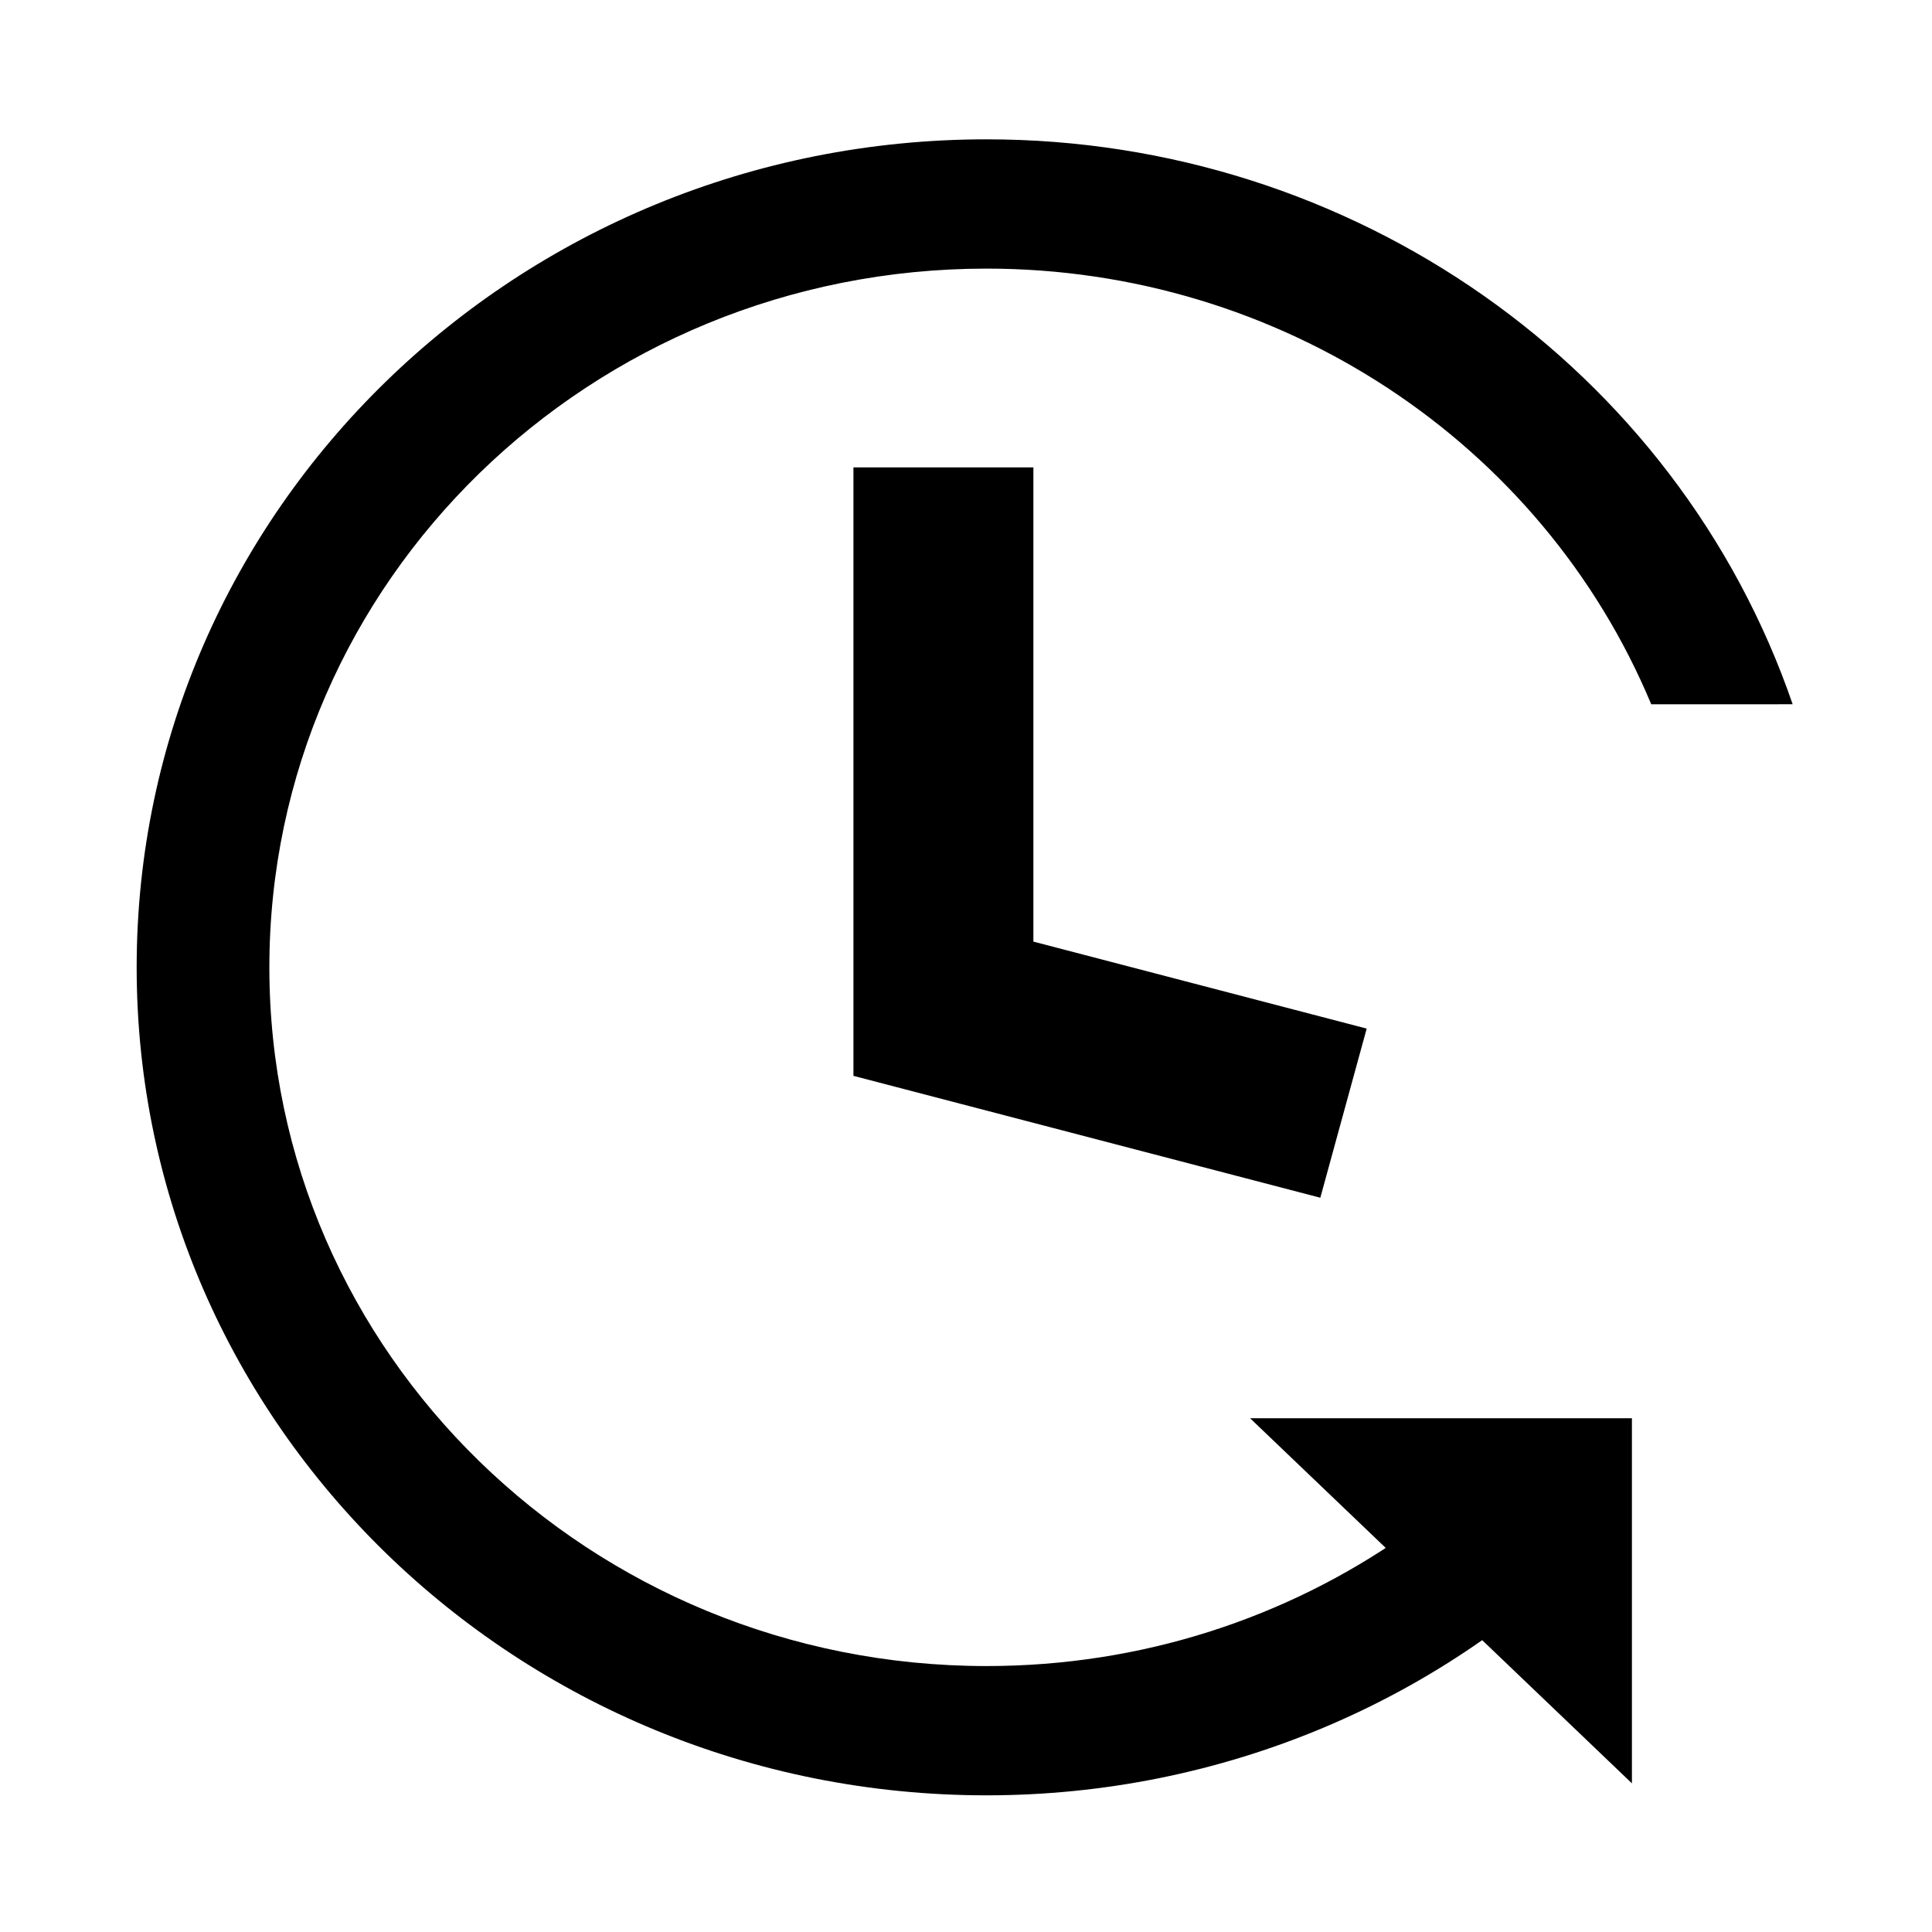
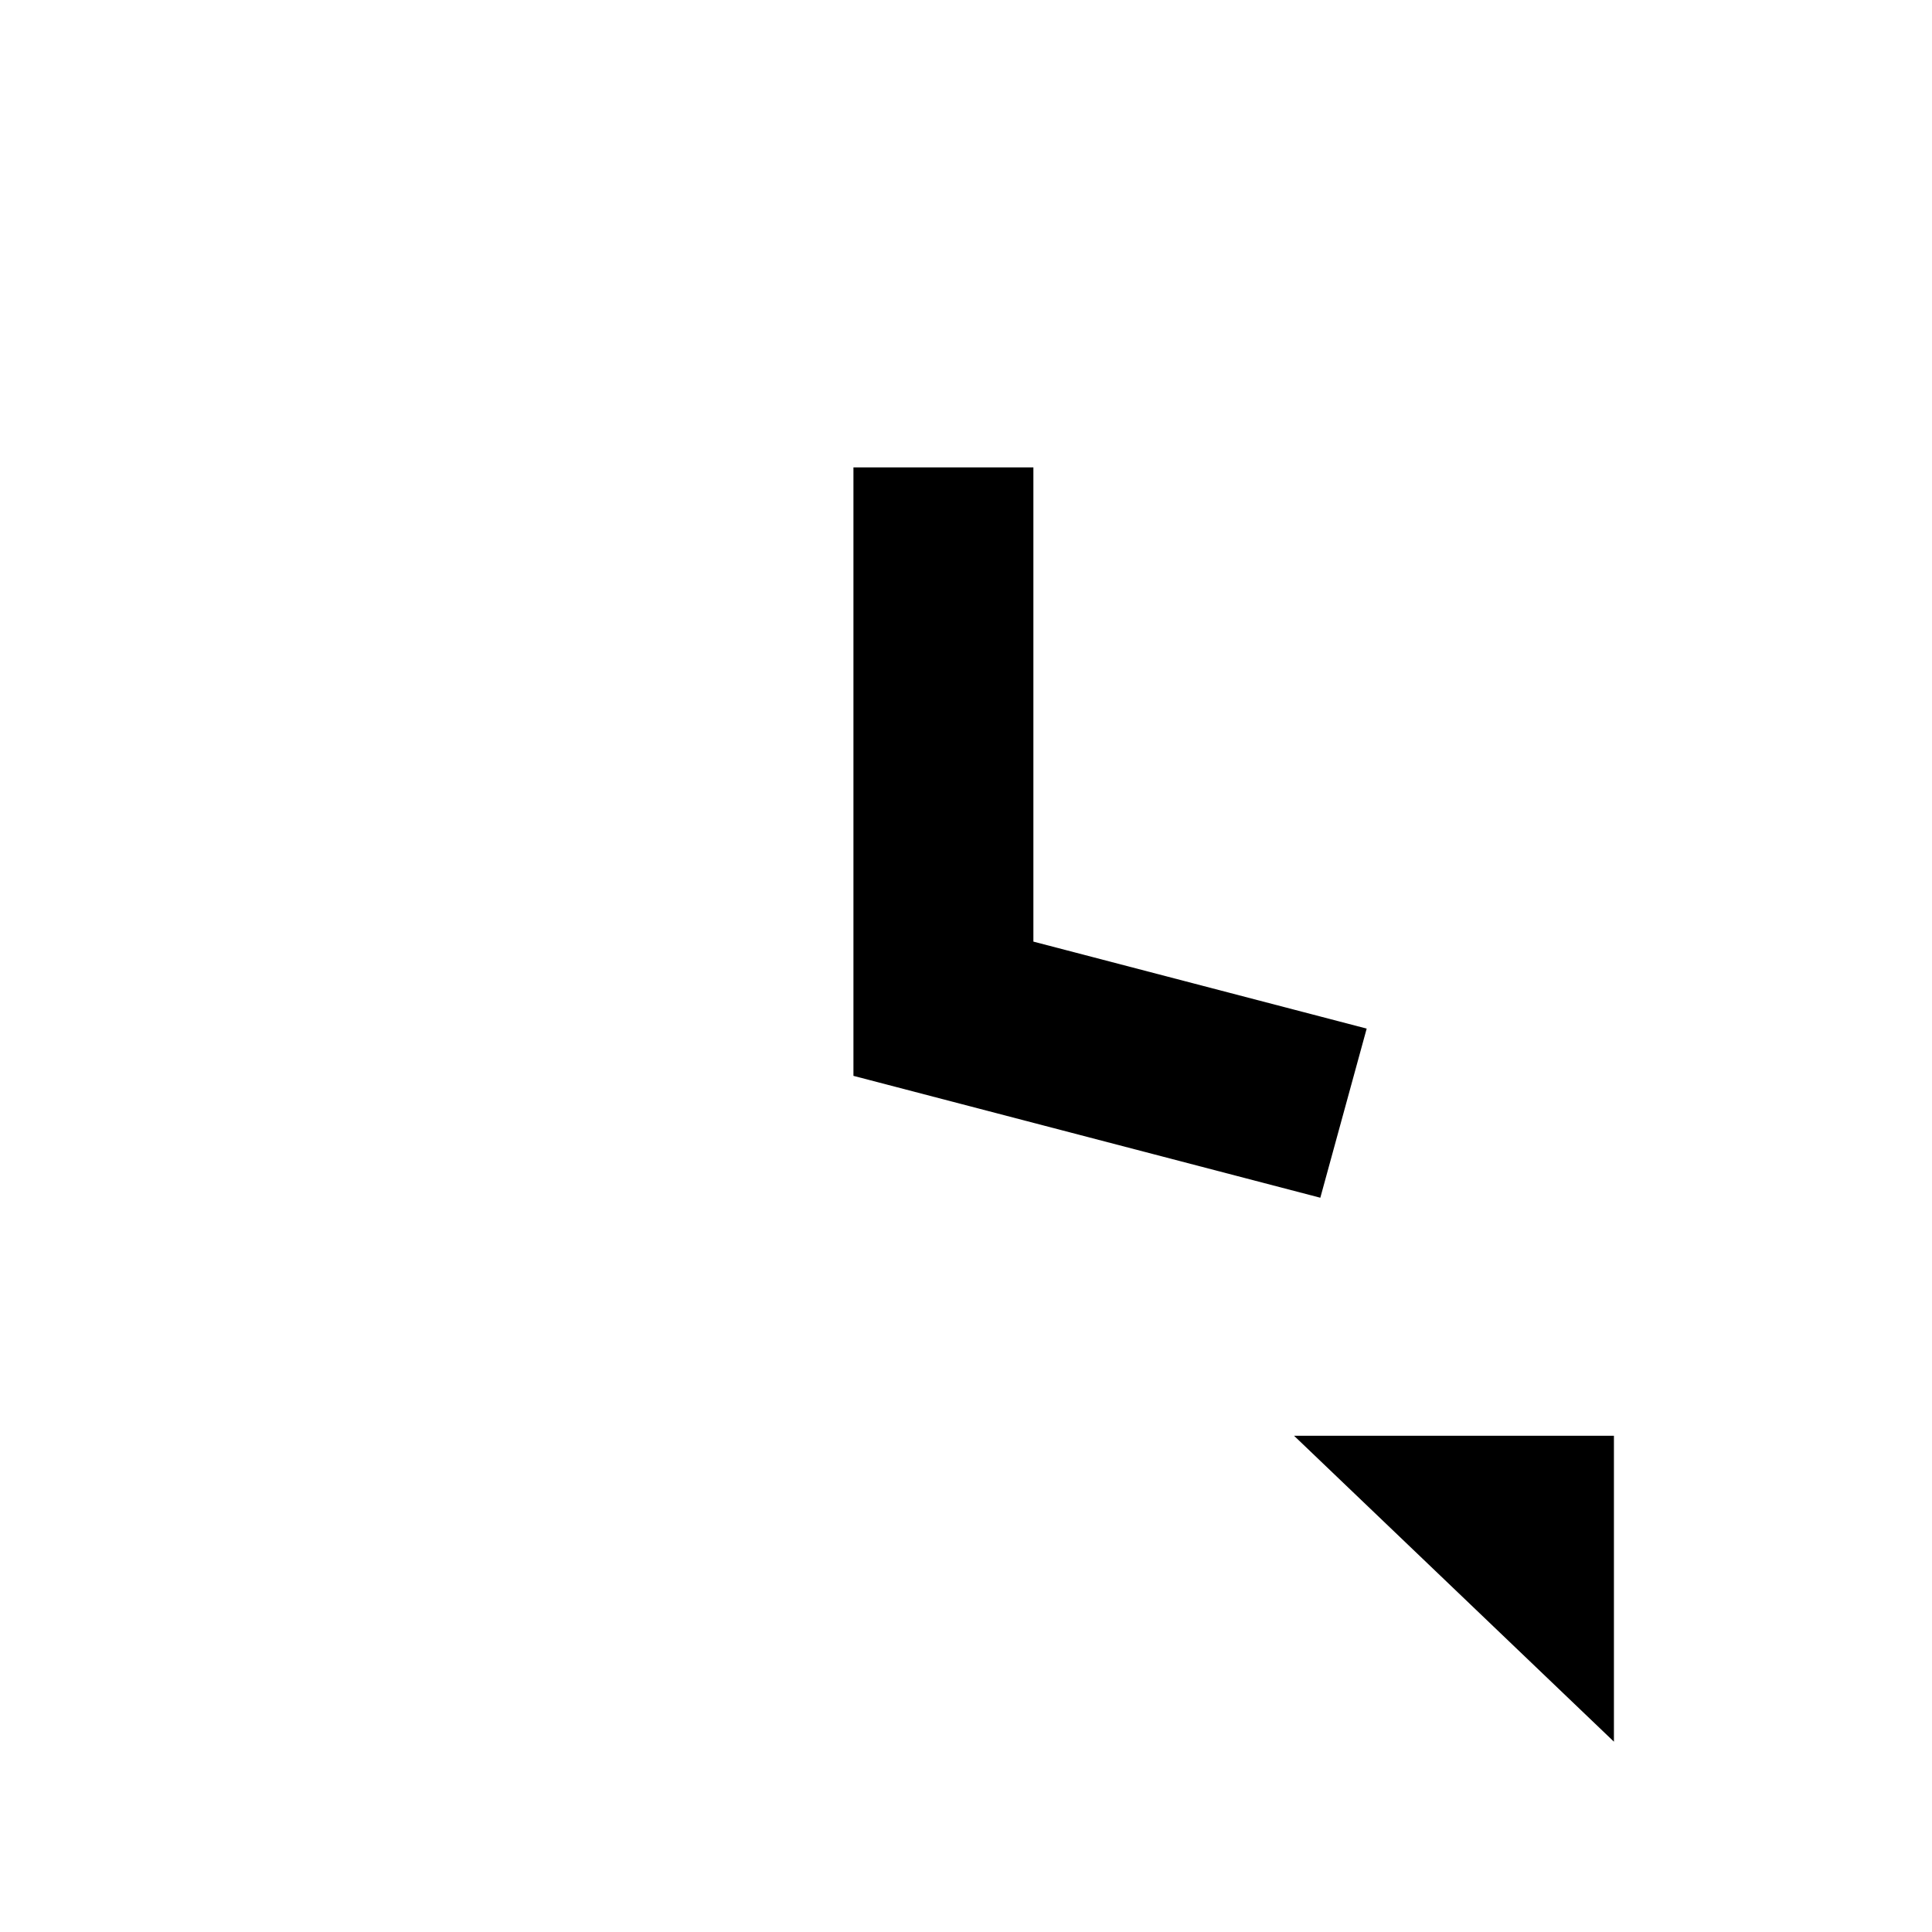
<svg xmlns="http://www.w3.org/2000/svg" xml:space="preserve" width="35mm" height="35mm" style="shape-rendering:geometricPrecision; text-rendering:geometricPrecision; image-rendering:optimizeQuality; fill-rule:evenodd; clip-rule:evenodd" viewBox="0 0 3500 3500">
  <defs>
    <style type="text/css">  .fil1 {fill:black} .fil0 {fill:black;fill-rule:nonzero}  </style>
  </defs>
  <g id="Слой_x0020_1">
    <g id="_2129696769552">
-       <path class="fil0" d="M1787.28 252.41c663.2,0 1250.5,413.5 1460.3,1023.4l-256.2 0.1c-198.7,-476.1 -674,-789.3 -1204.1,-789.3 -717.6,0 -1299.3,566.6 -1299.3,1265.8 0,699.1 581.7,1265.8 1299.3,1265.8 281.8,0 542.6,-87.4 755.4,-235.8l363.9 0c-290.8,300.7 -695.3,470 -1119.3,470 -850.3,0 -1539.7,-671.6 -1539.7,-1500 0,-828.4 689.4,-1500 1539.7,-1500z" />
      <polygon class="fil1" points="2344.28,2601.01 2923.78,3155.21 2923.78,2601.01 " />
-       <path class="fil0" d="M2423.88 2632.81l467.3 446.8 0 -446.8 -467.3 0zm477.1 544.9l-636.3 -608.4 691.7 0 0 661.4 -55.4 -53z" />
      <polygon class="fil0" points="1872.08,846.71 1872.08,1705.81 2475.88,1863.41 2391.88,2169.81 1546.08,1949.01 1546.08,846.71 " />
    </g>
  </g>
</svg>